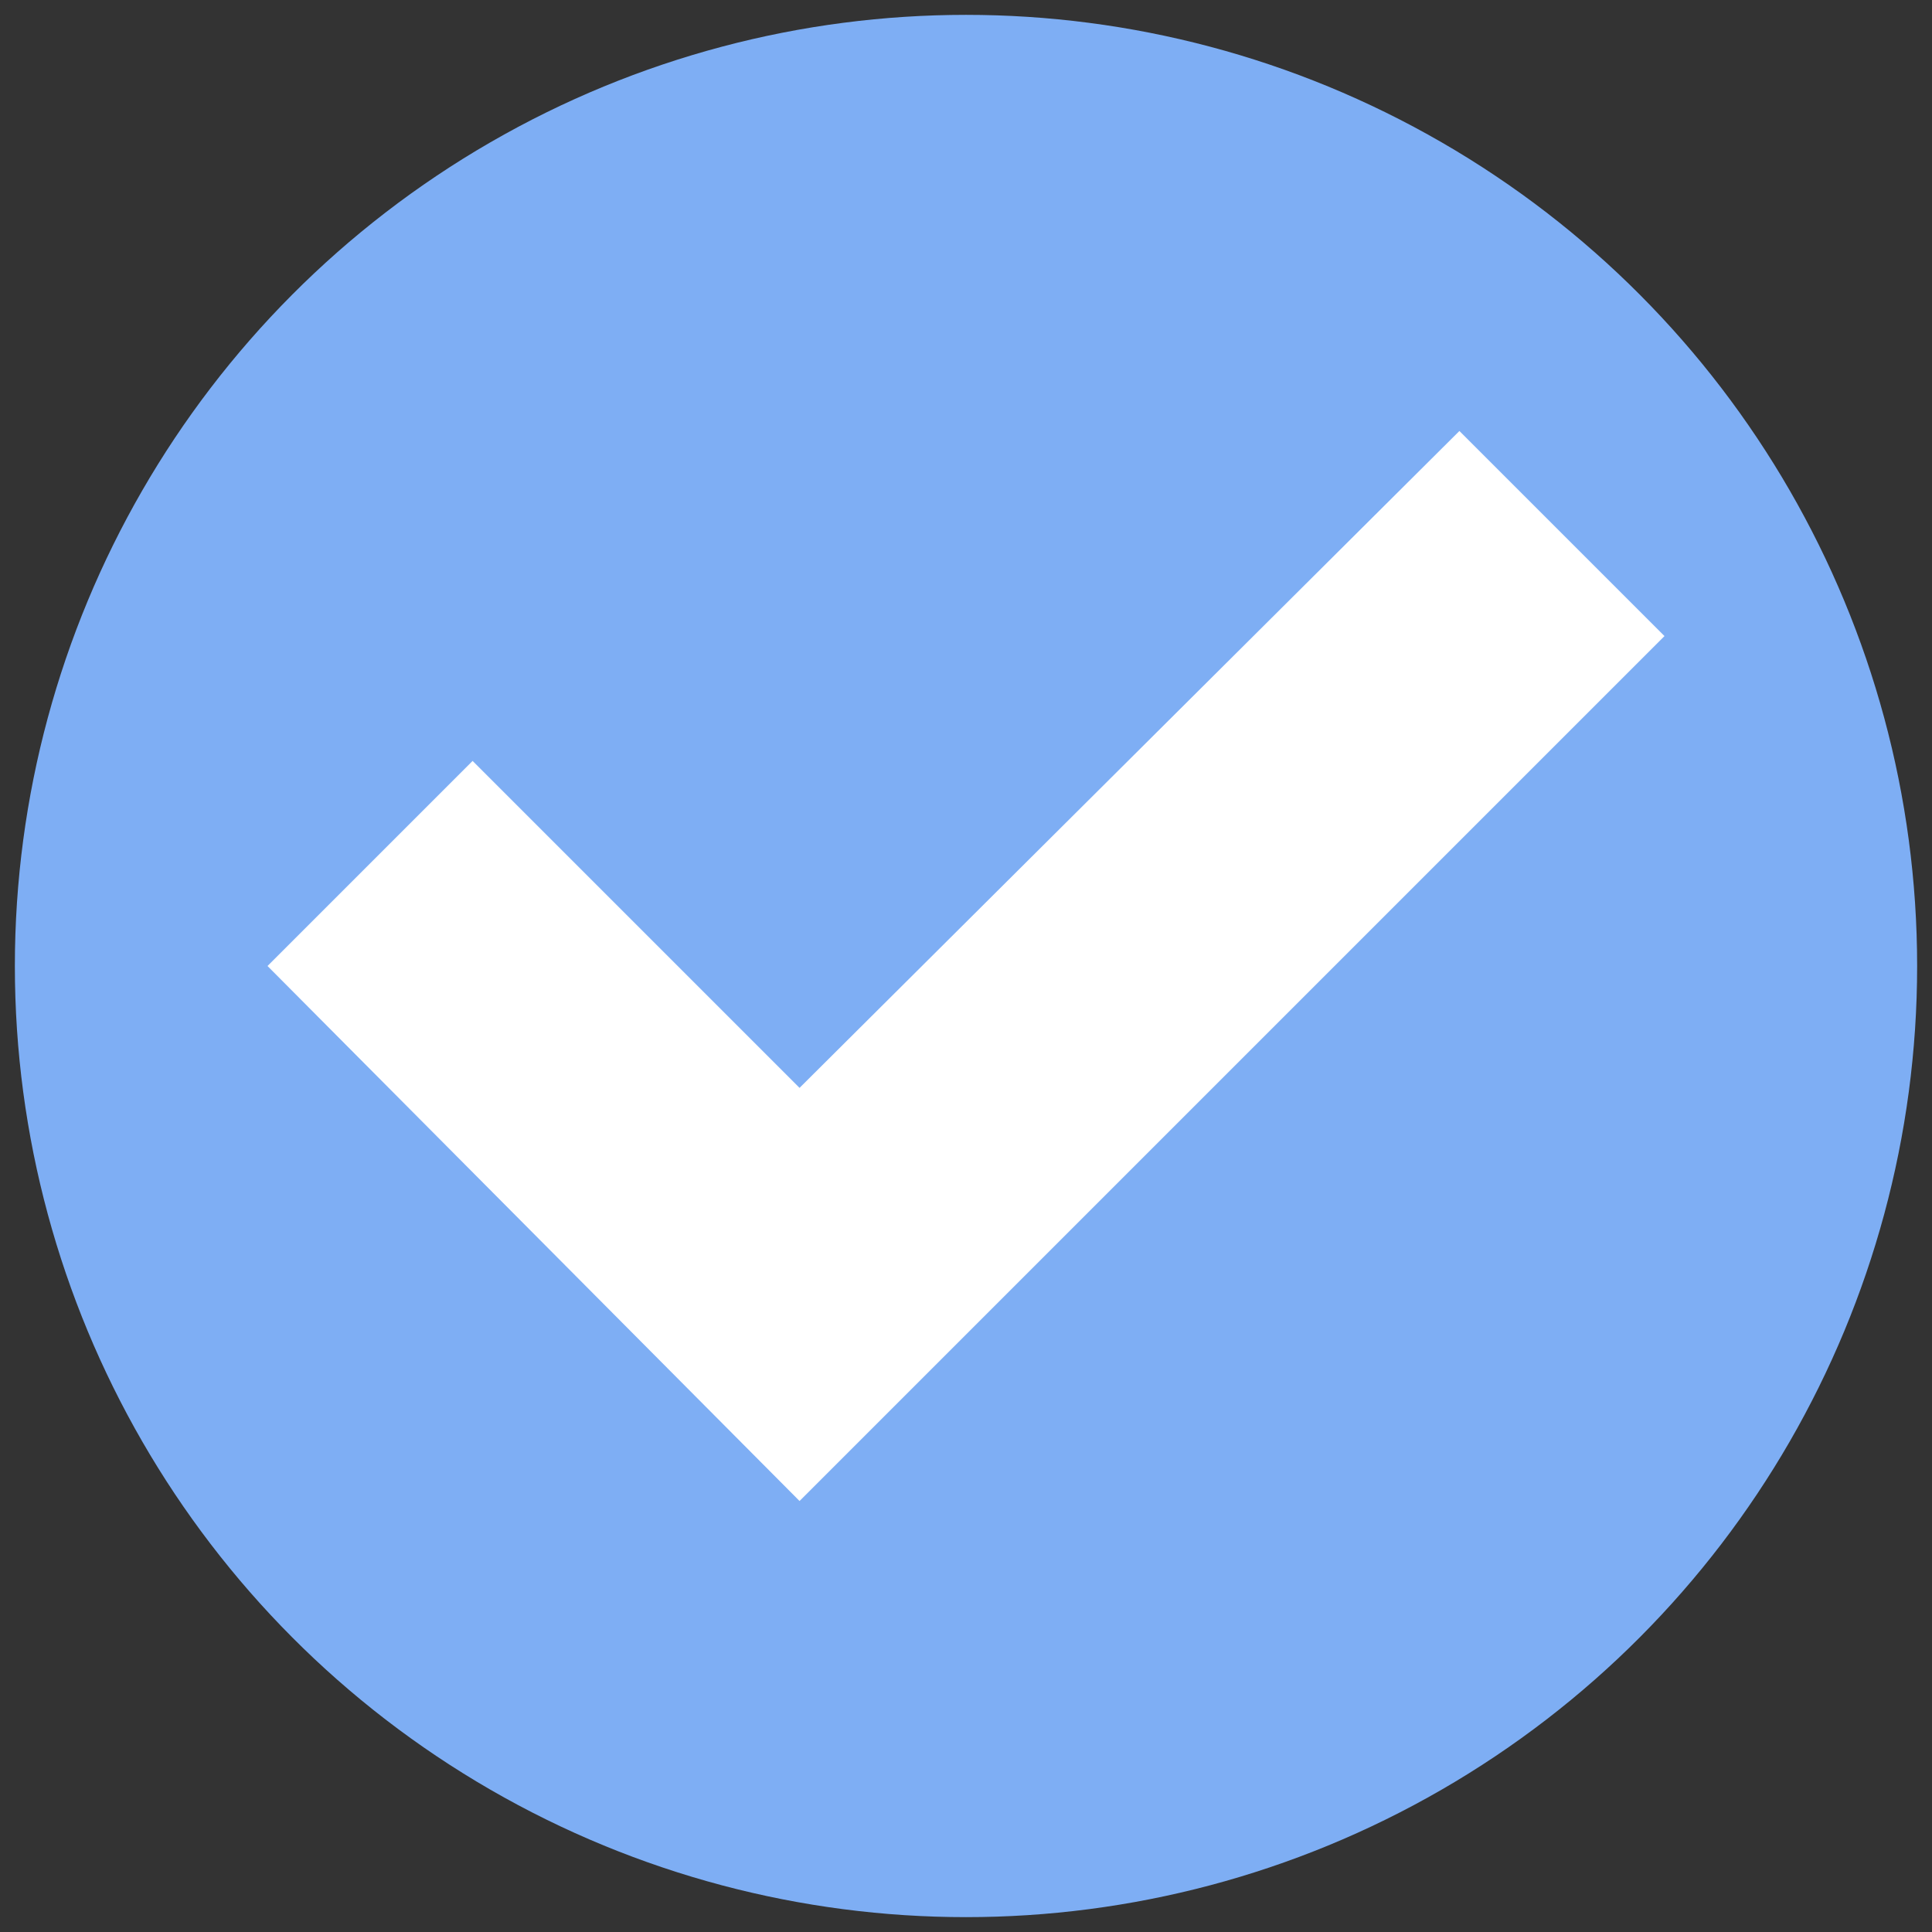
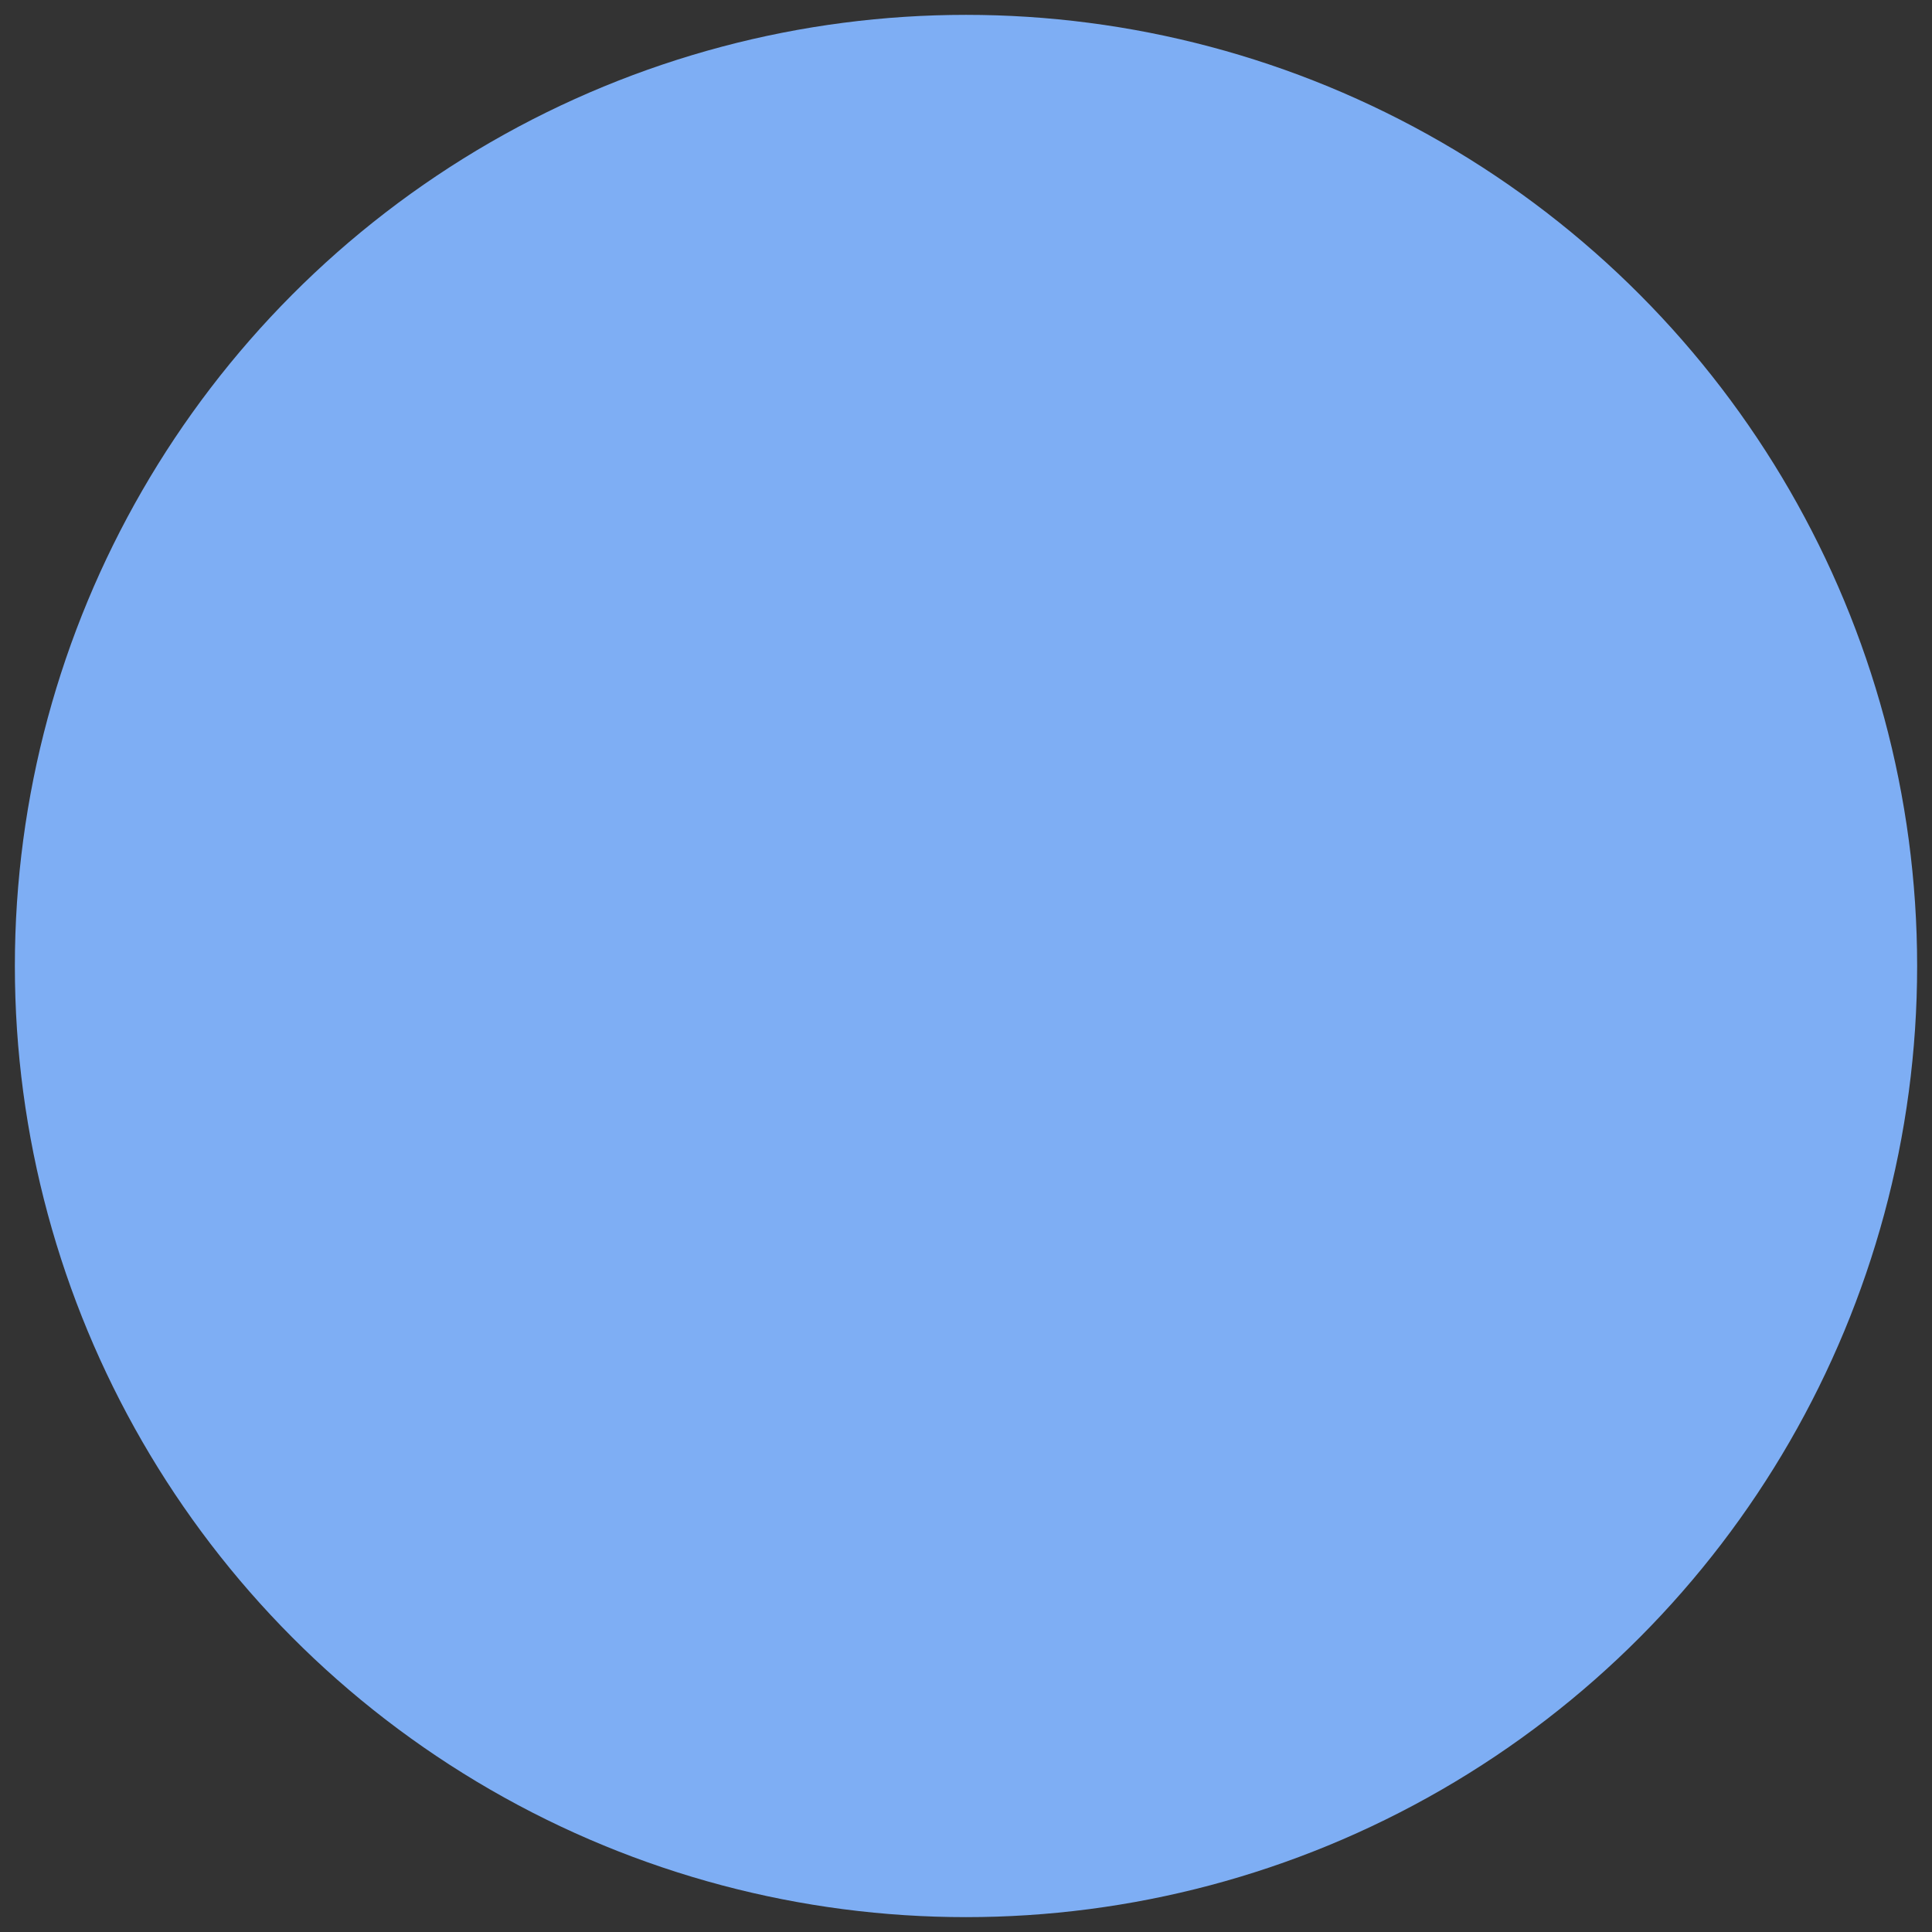
<svg xmlns="http://www.w3.org/2000/svg" id="Layer_1" enable-background="new 0 0 65 65" viewBox="0 0 65 65">
  <rect x="0" y="0" width="65" height="65" fill="#333333" stroke="none" />
  <g>
    <circle cx="32.5" cy="32.5" fill="#7eaef4" r="32" />
    <g>
-       <path d="m26.9 50.5-17.9-18 6.9-6.9 11 11 22.2-22.1 6.9 6.9z" fill="#fff" />
-     </g>
+       </g>
  </g>
</svg>